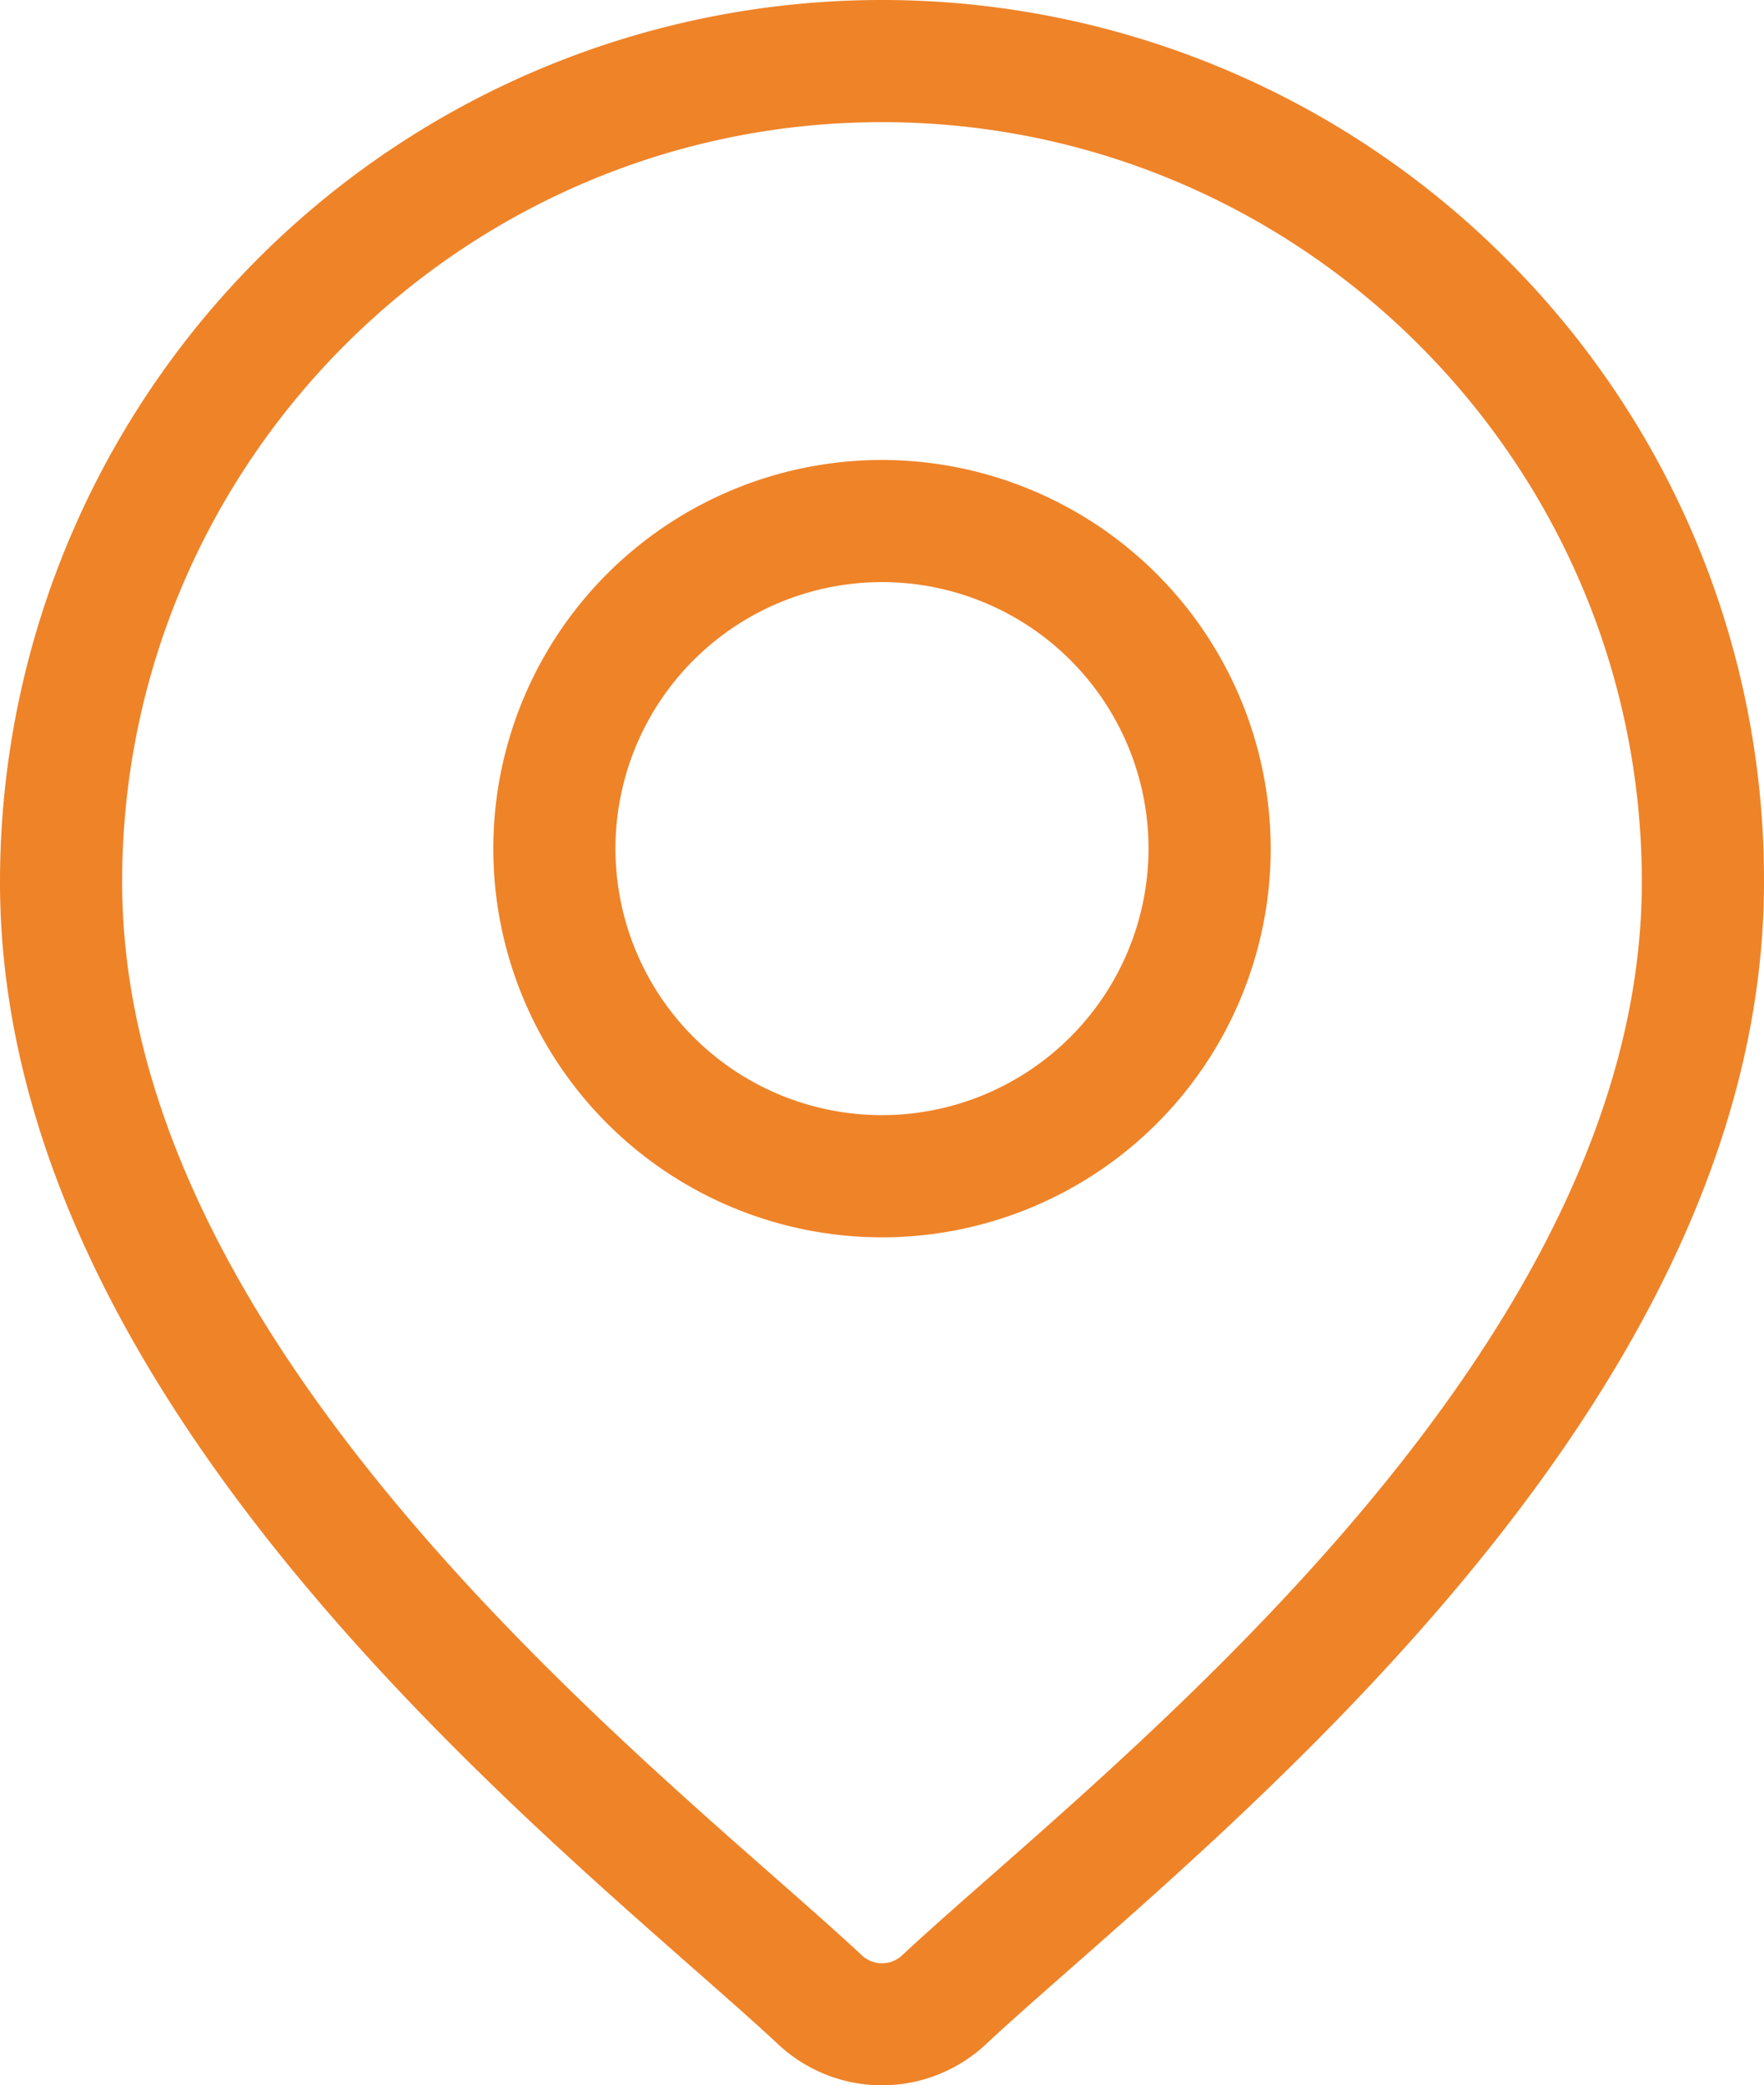
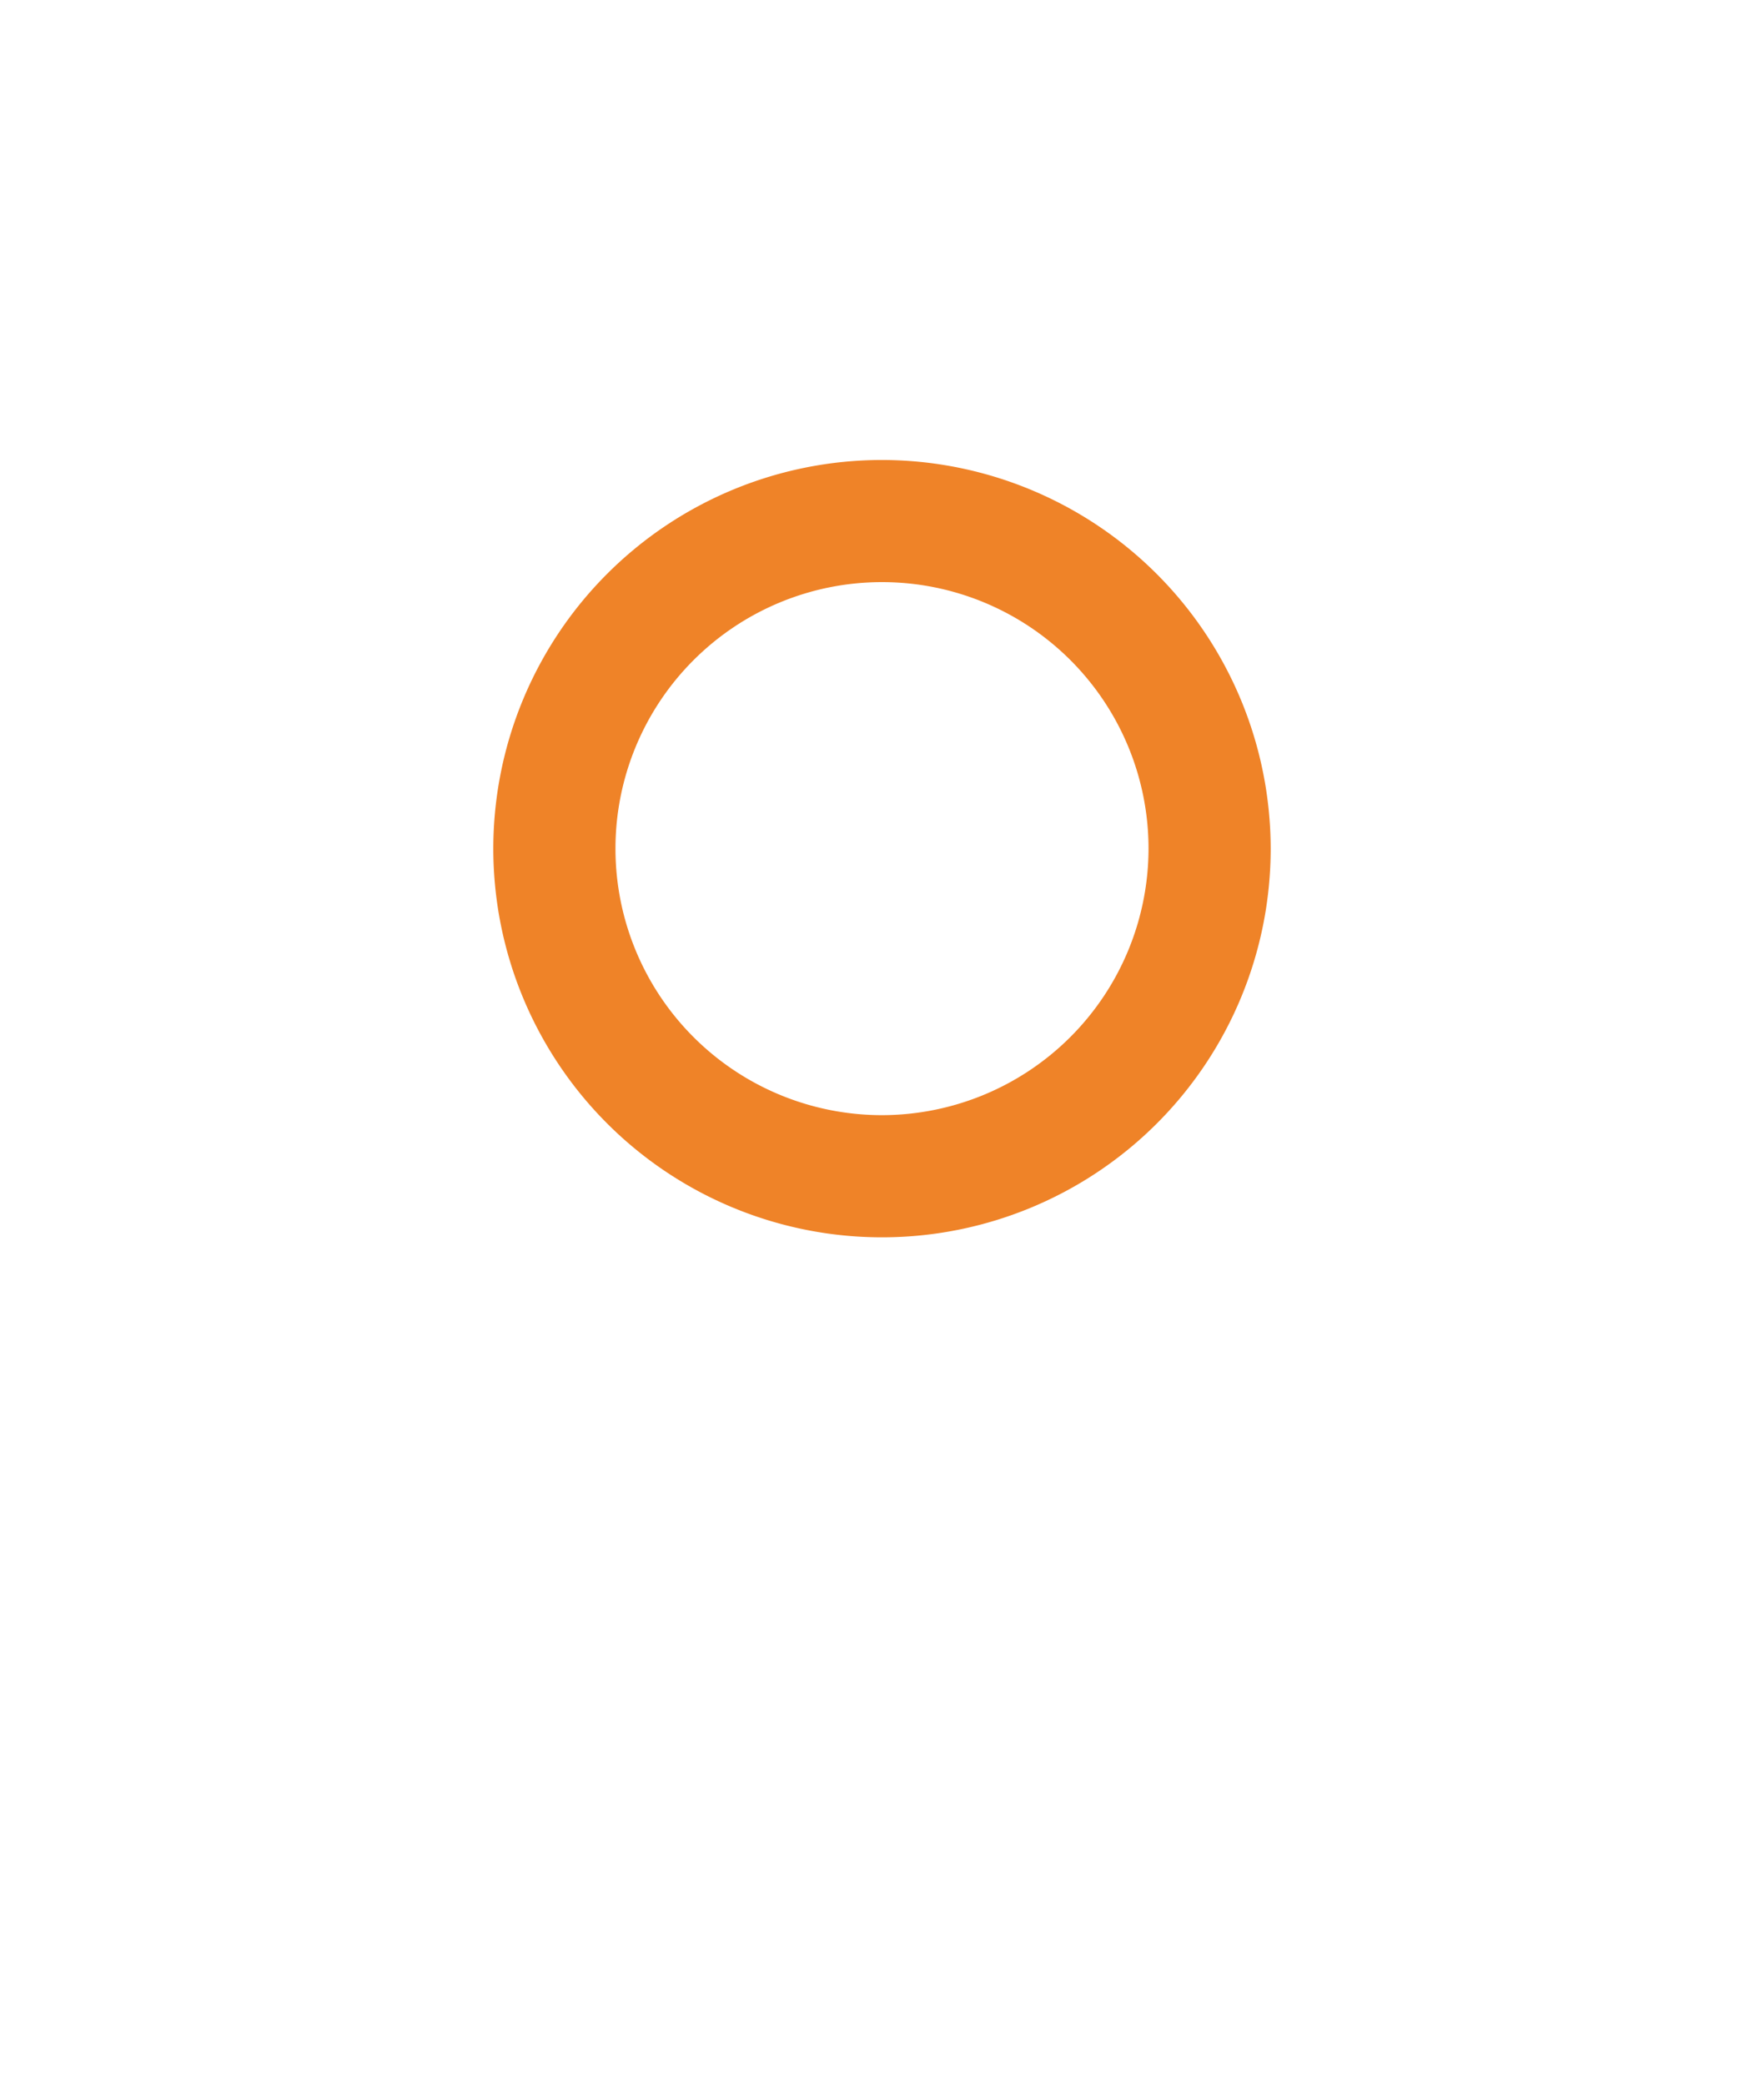
<svg xmlns="http://www.w3.org/2000/svg" width="433.099" height="511.998" viewBox="0 0 433.099 511.998">
  <defs>
    <style>.a{fill:#ef8328;}</style>
  </defs>
  <g transform="translate(-39.451)">
-     <path class="a" d="M409.124,63.426A216.549,216.549,0,0,0,39.451,216.549c0,117.012,110.638,214.337,170.077,266.623,8.26,7.266,15.393,13.541,21.076,18.849a37.312,37.312,0,0,0,50.793,0c5.683-5.309,12.816-11.583,21.076-18.849C361.912,430.885,472.55,333.561,472.55,216.549A215.138,215.138,0,0,0,409.124,63.426ZM282.663,460.654c-8.441,7.425-15.73,13.838-21.74,19.451a7.236,7.236,0,0,1-9.847,0c-6.009-5.615-13.3-12.027-21.74-19.452C173.456,411.5,69.441,320,69.441,216.55,69.441,113.682,153.13,29.993,256,29.993S442.556,113.682,442.556,216.55C442.557,320,338.543,411.5,282.663,460.654Z" />
    <path class="a" d="M256,112.938a95.43,95.43,0,1,0,95.43,95.43A95.538,95.538,0,0,0,256,112.938ZM256,273.8a65.438,65.438,0,1,1,65.438-65.438A65.513,65.513,0,0,1,256,273.8Z" />
  </g>
</svg>